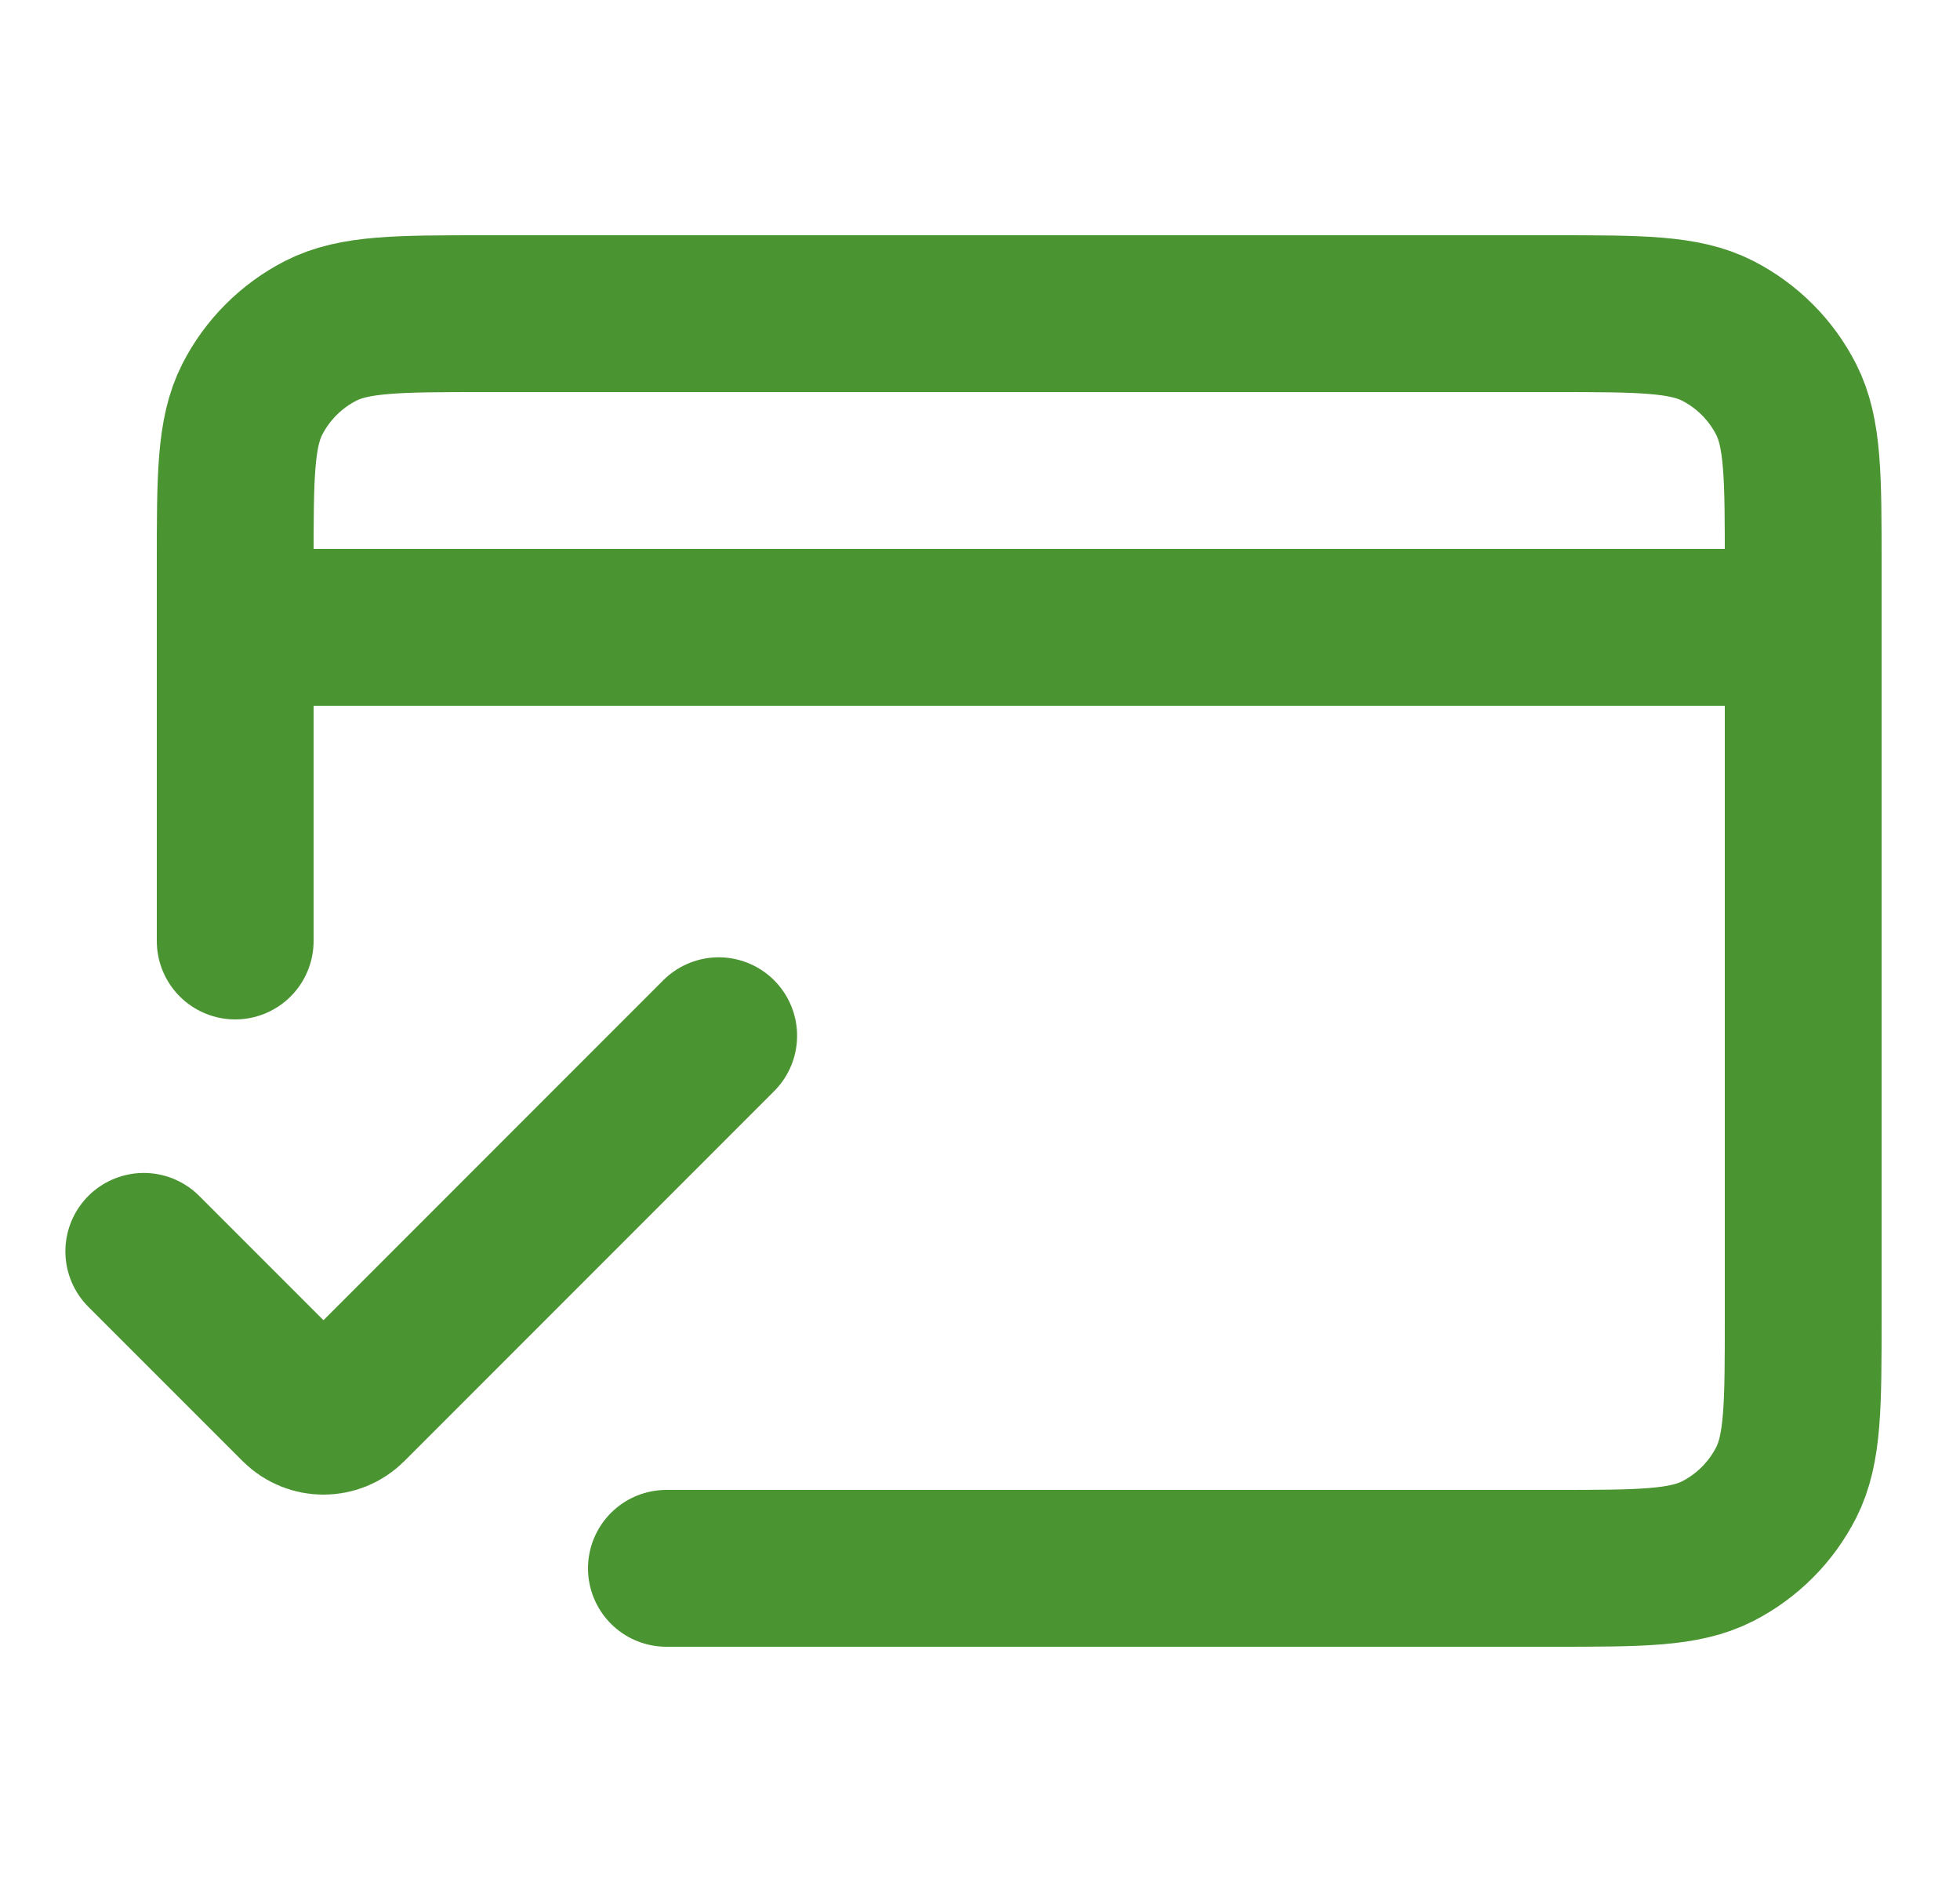
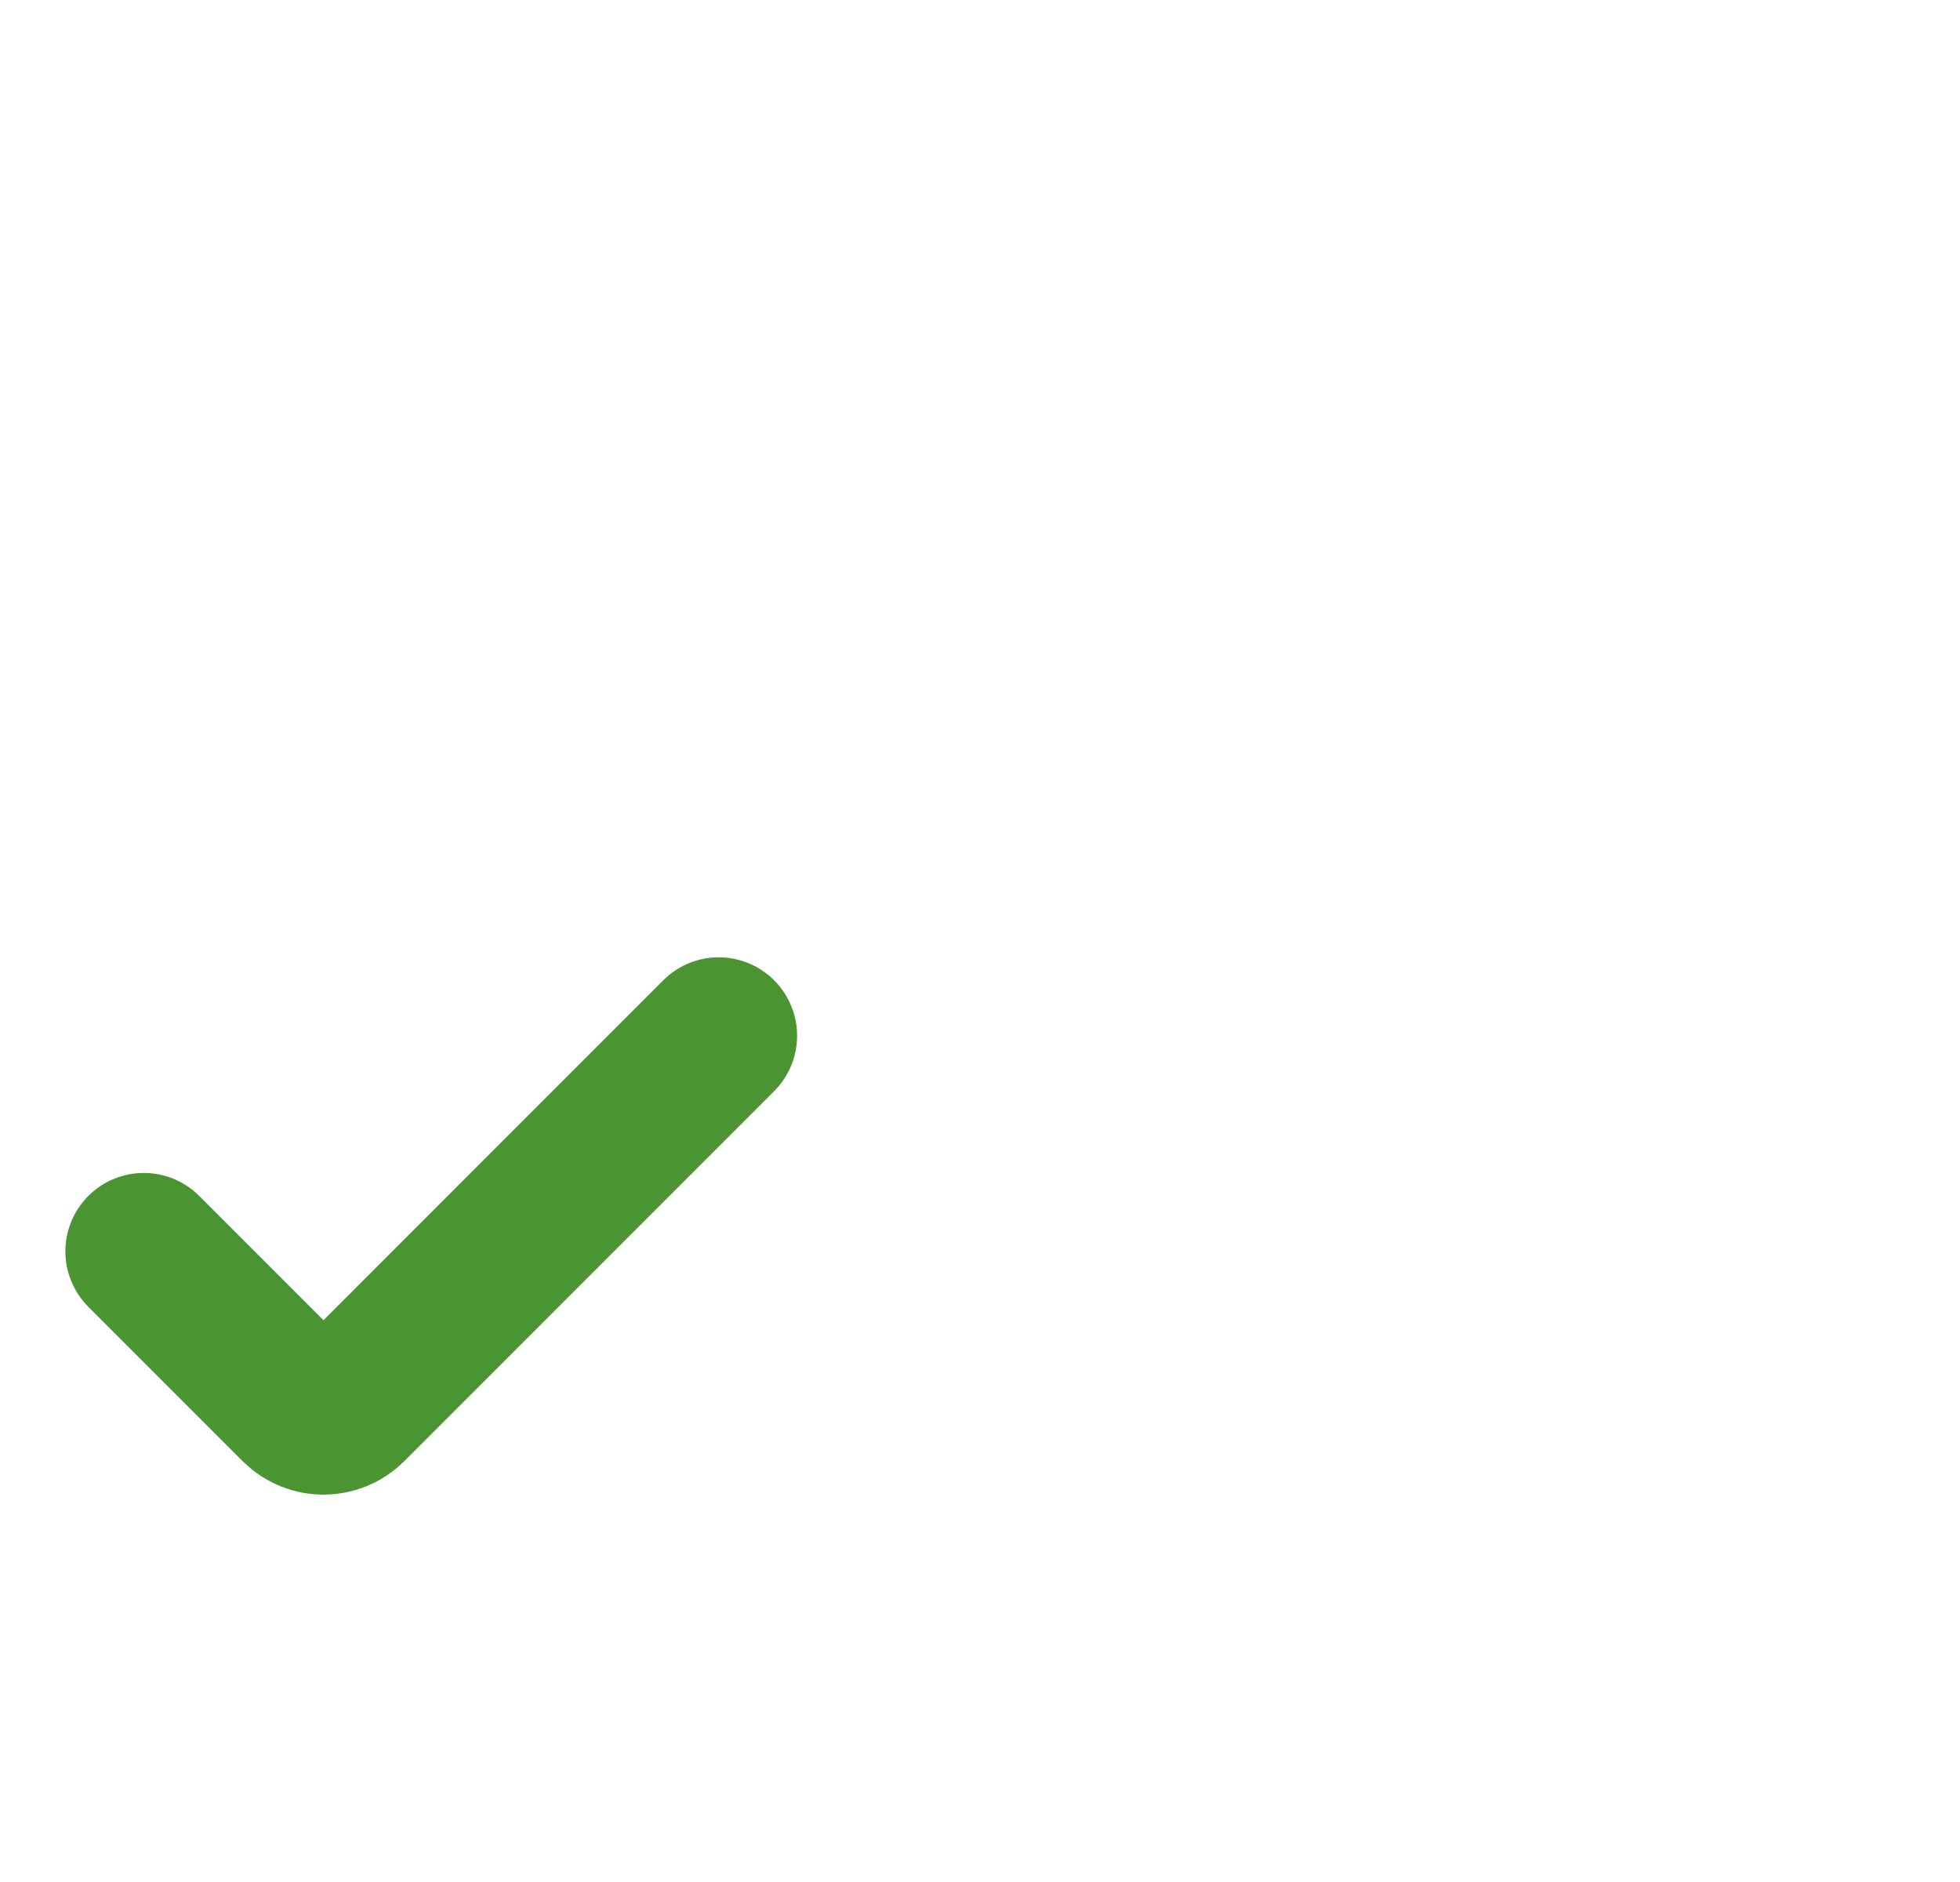
<svg xmlns="http://www.w3.org/2000/svg" width="25" height="24" viewBox="0 0 25 24" fill="none">
-   <path d="M8.5 20H19.8C20.92 20 21.48 20 21.908 19.782C22.284 19.59 22.59 19.284 22.782 18.908C23 18.48 23 17.92 23 16.8V7.2C23 6.08 23 5.52 22.782 5.092C22.59 4.716 22.284 4.41 21.908 4.218C21.48 4 20.92 4 19.8 4H6.2C5.08 4 4.52 4 4.092 4.218C3.716 4.41 3.41 4.716 3.218 5.092C3 5.52 3 6.08 3 7.2V12M3 8H23" stroke="#4B9432" stroke-width="2" stroke-linecap="round" />
  <path d="M9.167 13.208L4.45 17.926C4.271 18.105 3.981 18.105 3.802 17.926L1.834 15.958" stroke="#4B9432" stroke-width="2" stroke-linecap="round" />
</svg>